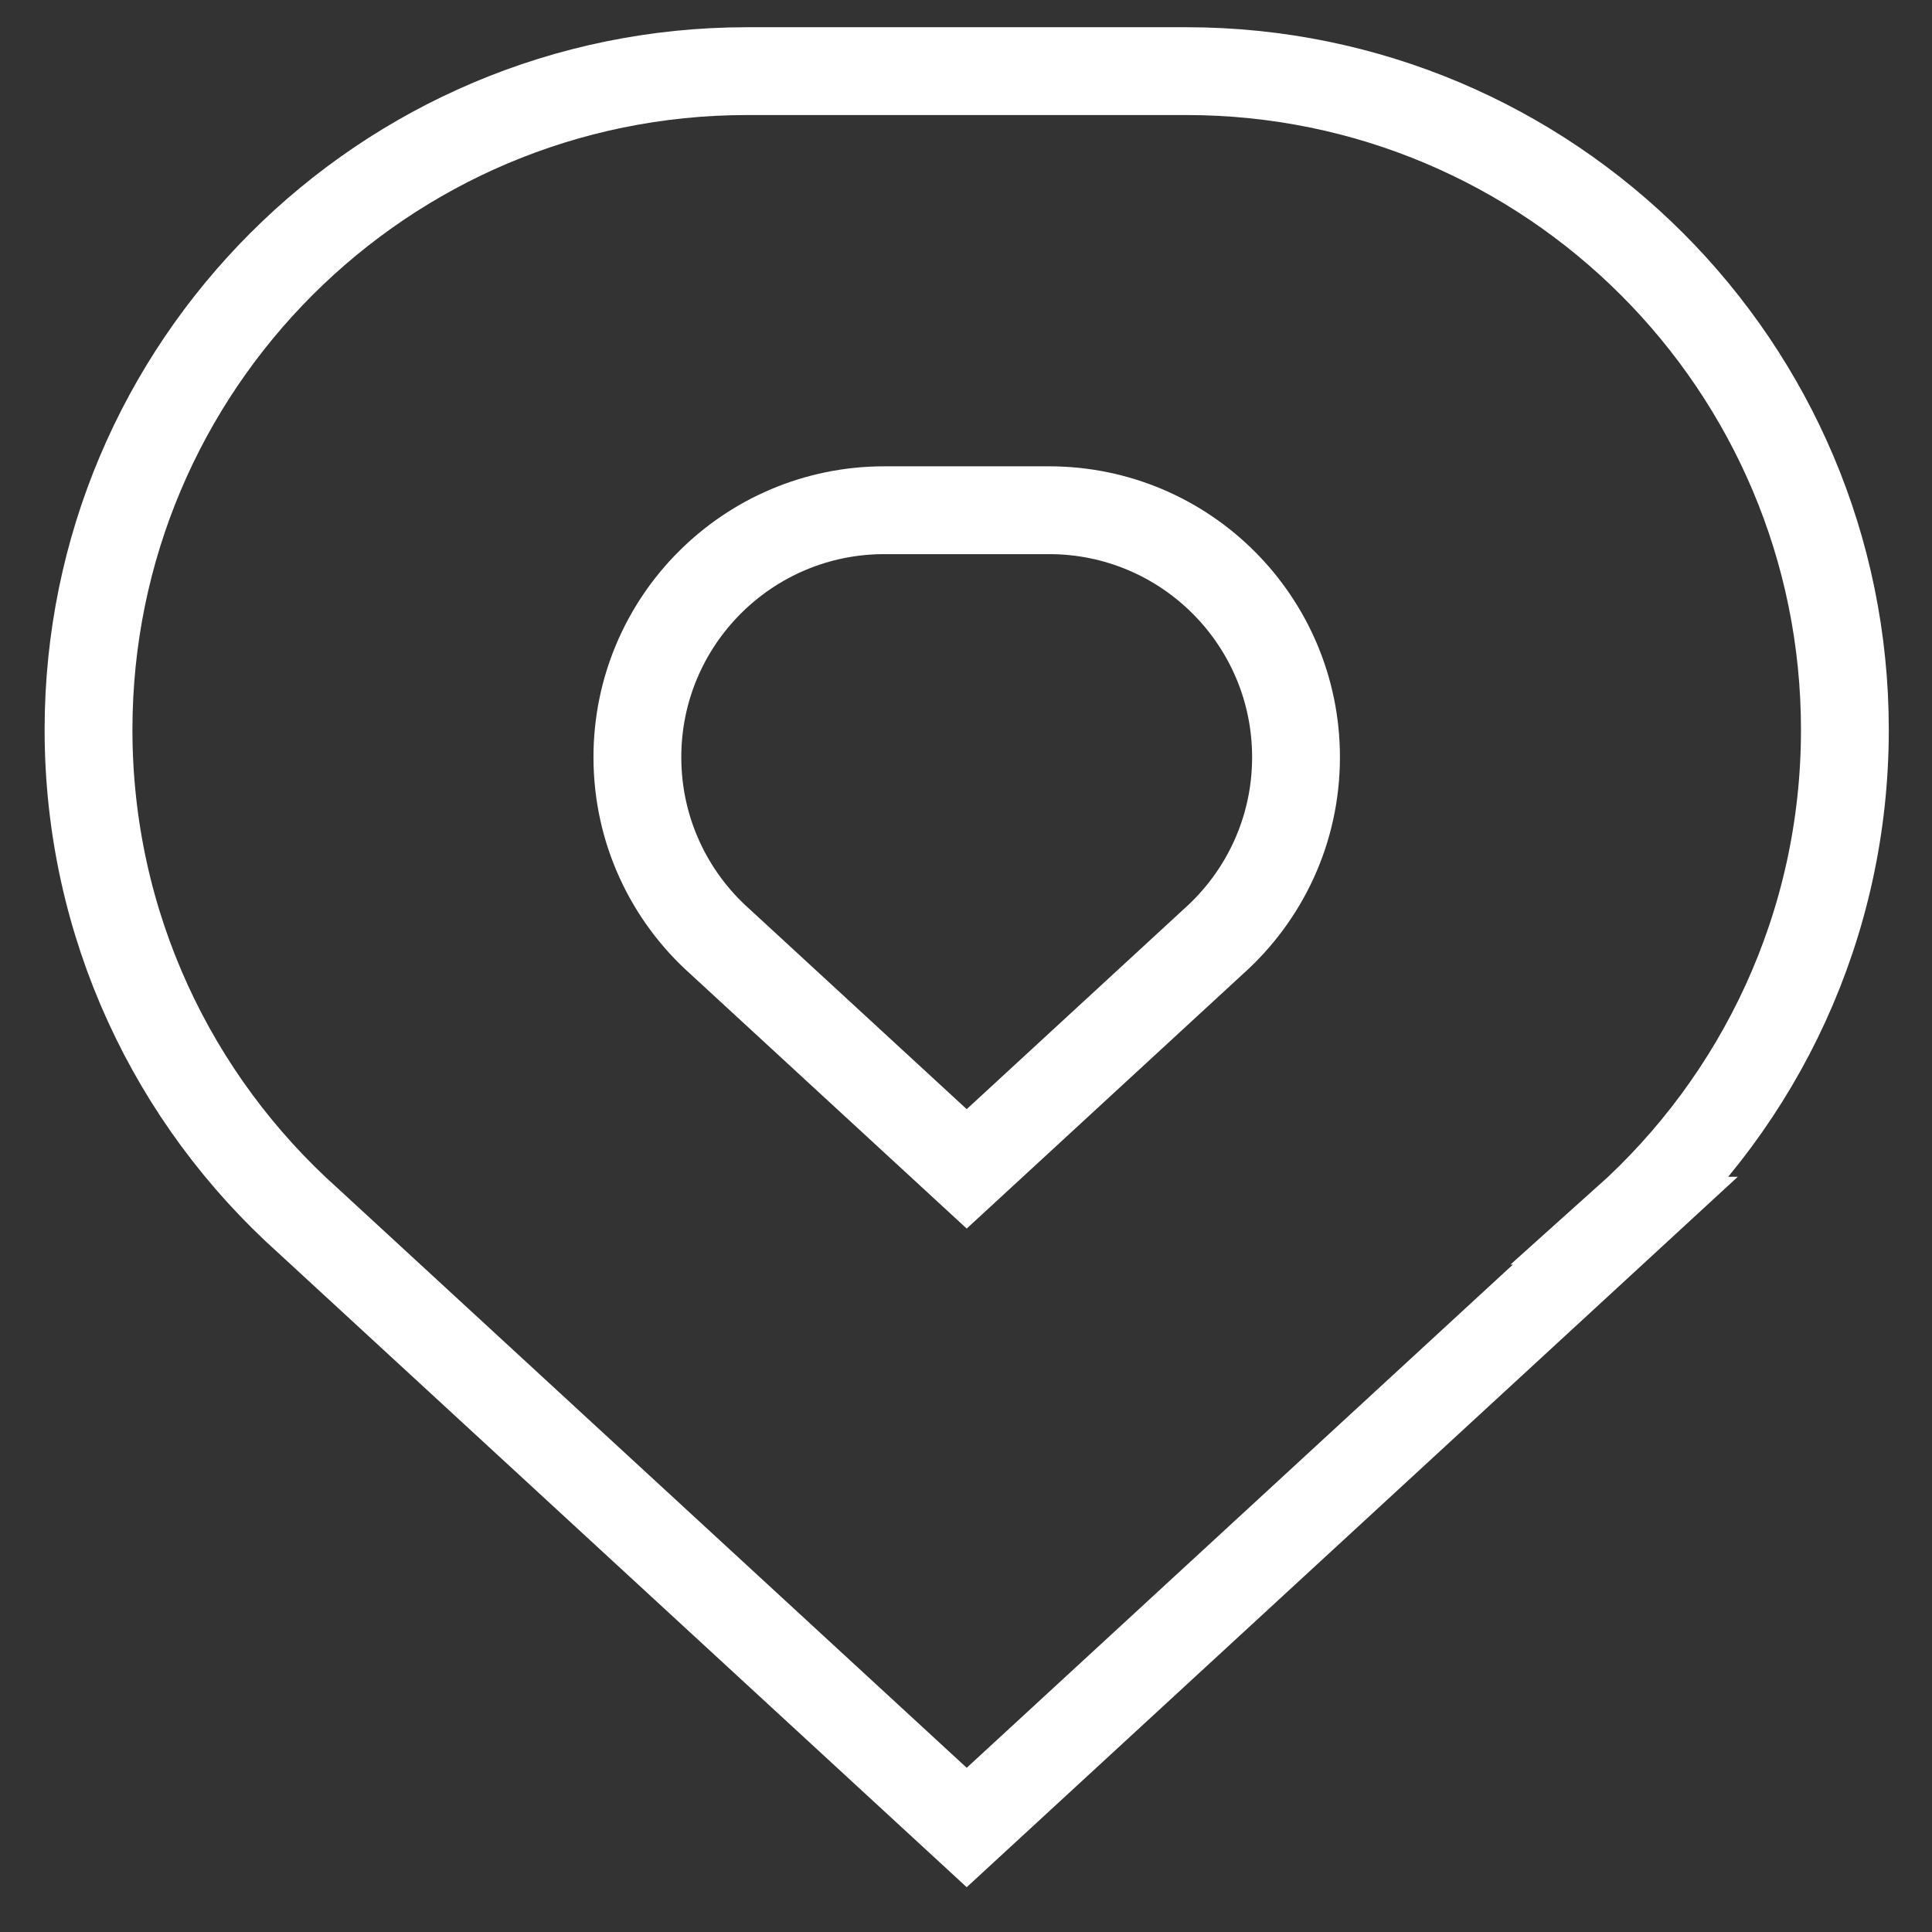
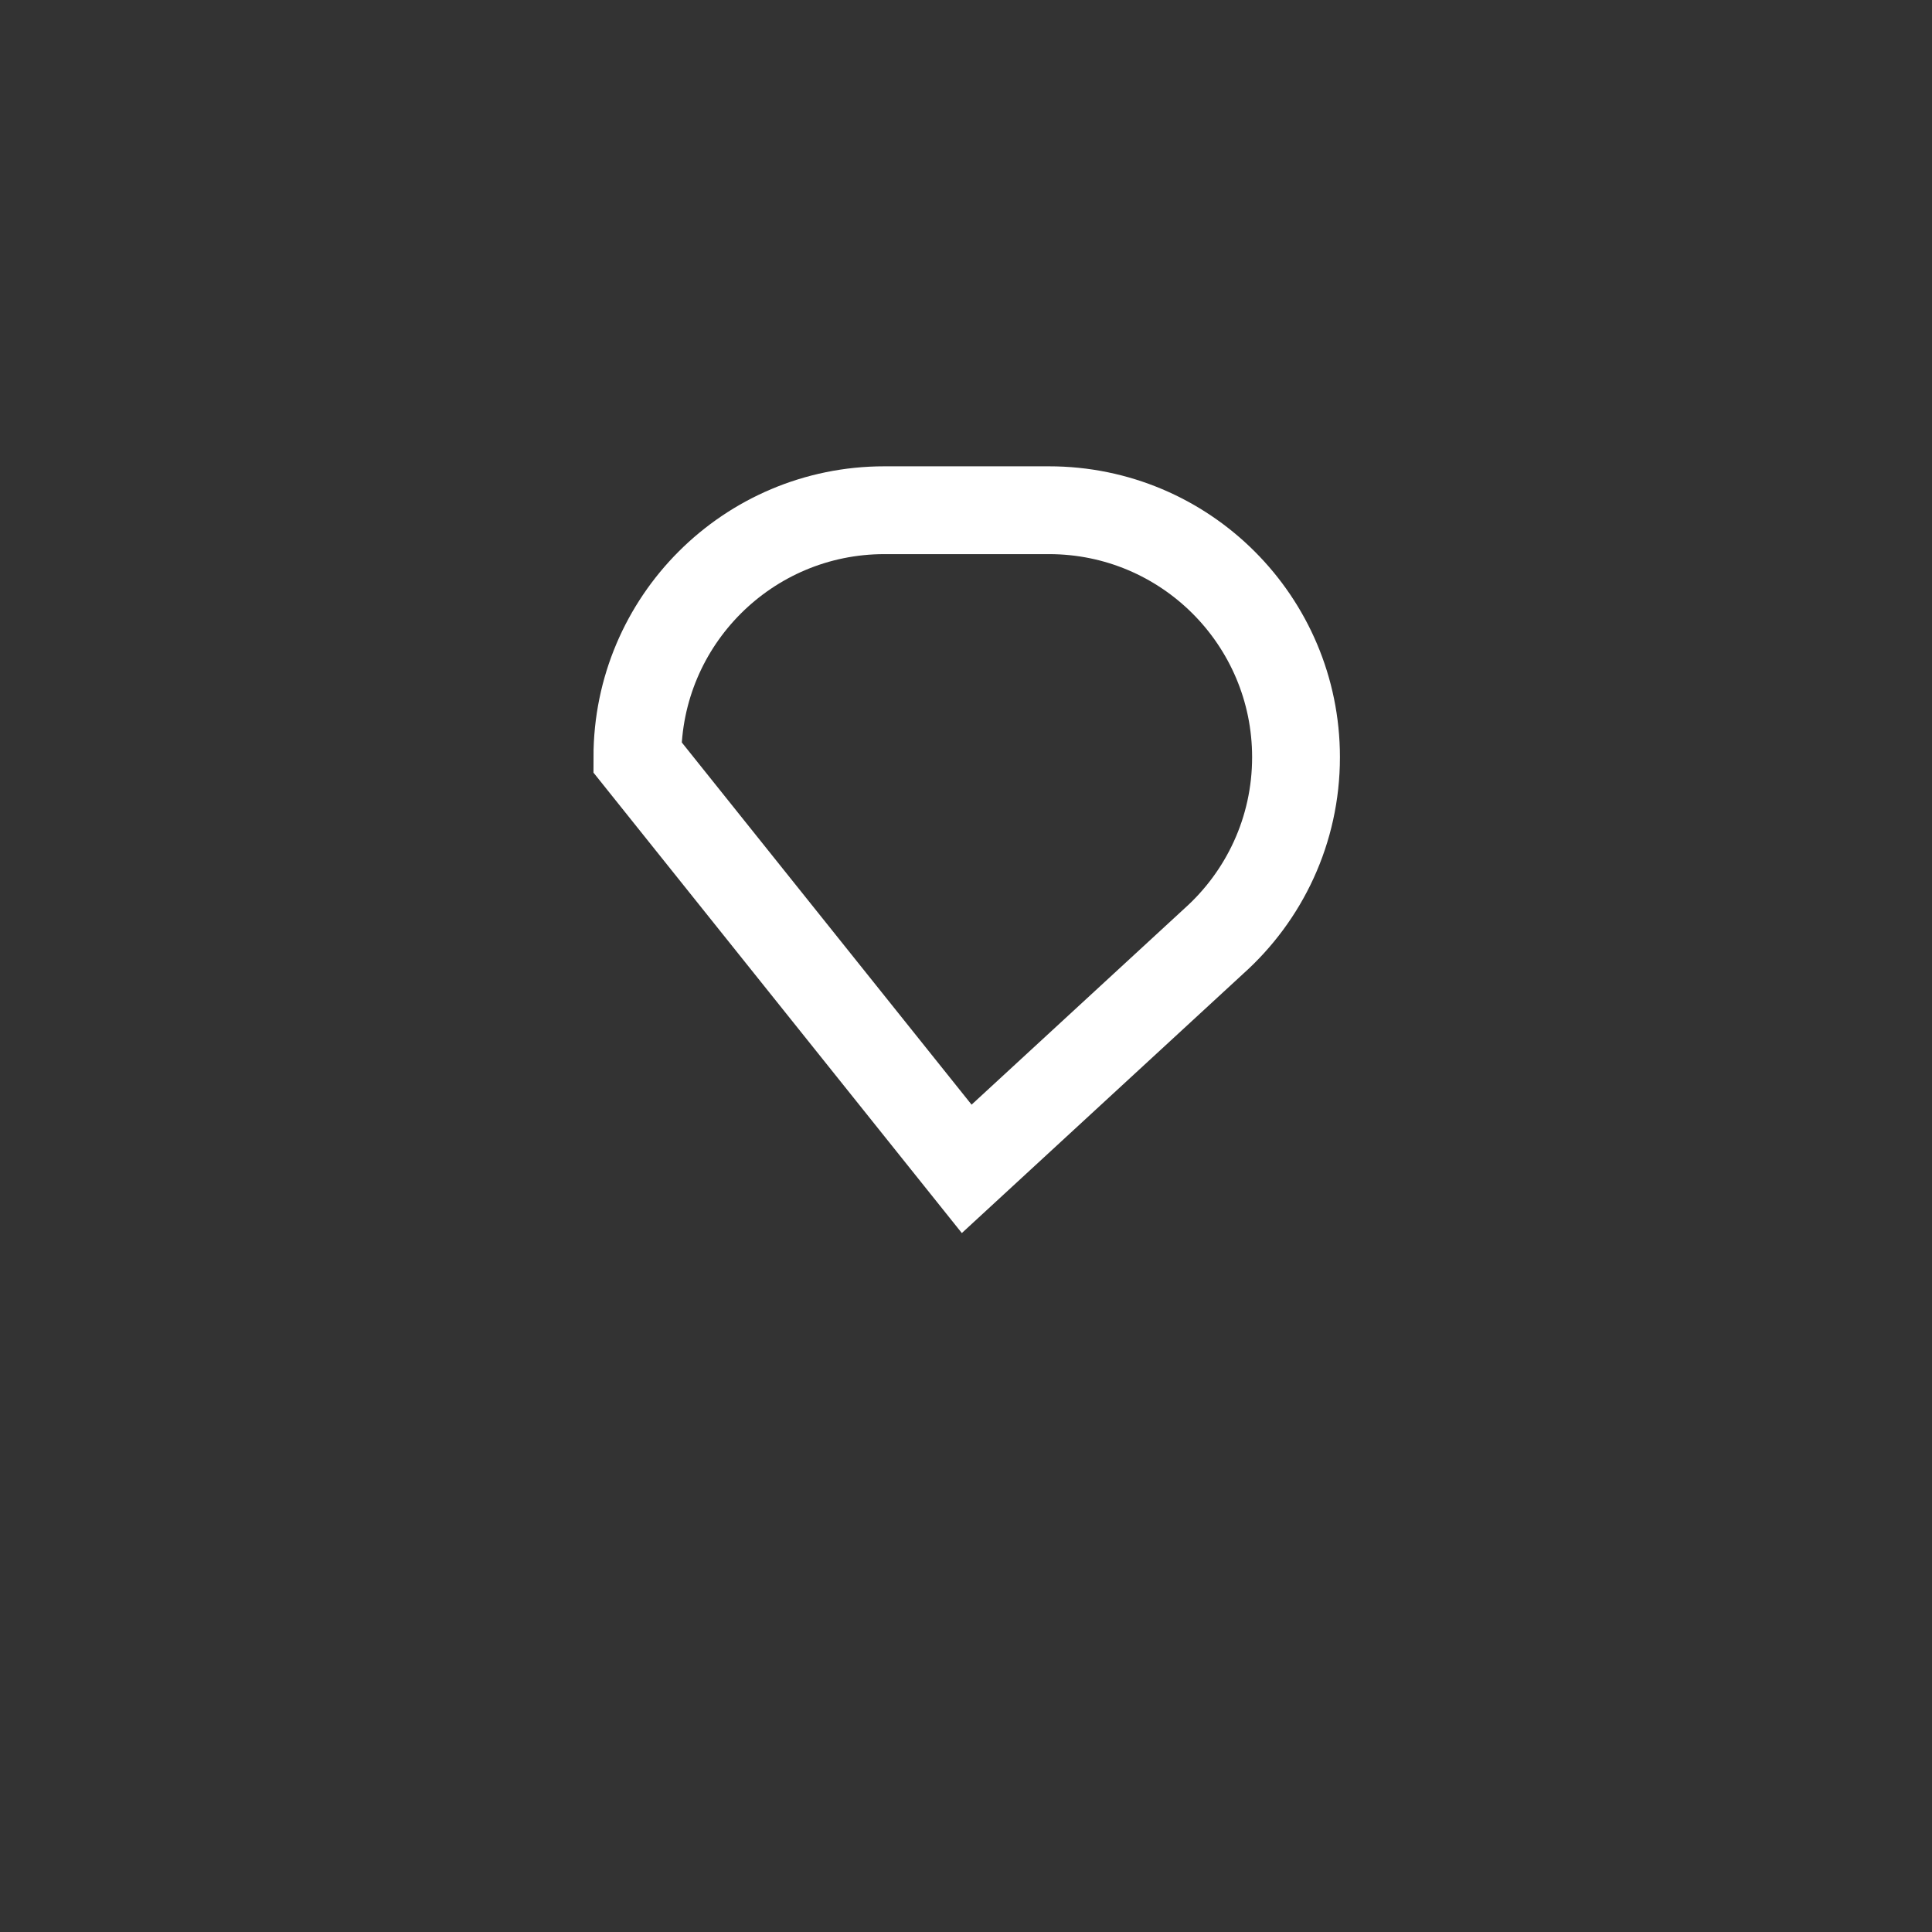
<svg xmlns="http://www.w3.org/2000/svg" width="33" height="33" viewBox="0 0 33 33" fill="none">
  <rect x="0" y="0" width="33" height="33" fill="#333333" stroke="none" />
-   <path d="M20.262 1.215H12.762C6.549 1.215 1.512 6.252 1.512 12.465C1.512 15.797 2.961 18.79 5.262 20.85H5.262L16.512 31.215L27.762 20.85H27.761C30.062 18.79 31.512 15.797 31.512 12.465C31.512 6.252 26.475 1.215 20.262 1.215Z" stroke="white" stroke-width="1.5" stroke-miterlimit="10" />
-   <path d="M17.918 8.715H15.105C12.776 8.715 10.887 10.604 10.887 12.934C10.887 14.183 11.43 15.306 12.293 16.078L16.512 19.965L20.73 16.078C21.593 15.306 22.137 14.183 22.137 12.934C22.137 10.604 20.248 8.715 17.918 8.715Z" stroke="white" stroke-width="1.5" stroke-miterlimit="10" />
+   <path d="M17.918 8.715H15.105C12.776 8.715 10.887 10.604 10.887 12.934L16.512 19.965L20.73 16.078C21.593 15.306 22.137 14.183 22.137 12.934C22.137 10.604 20.248 8.715 17.918 8.715Z" stroke="white" stroke-width="1.5" stroke-miterlimit="10" />
</svg>